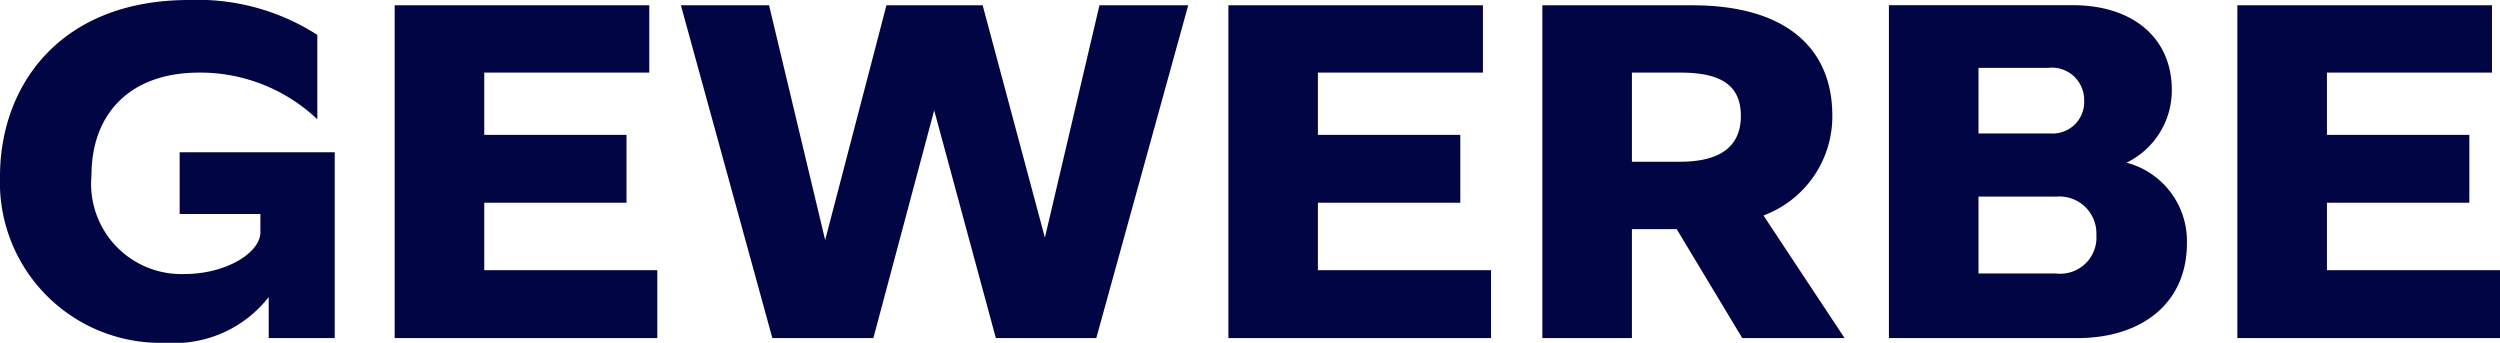
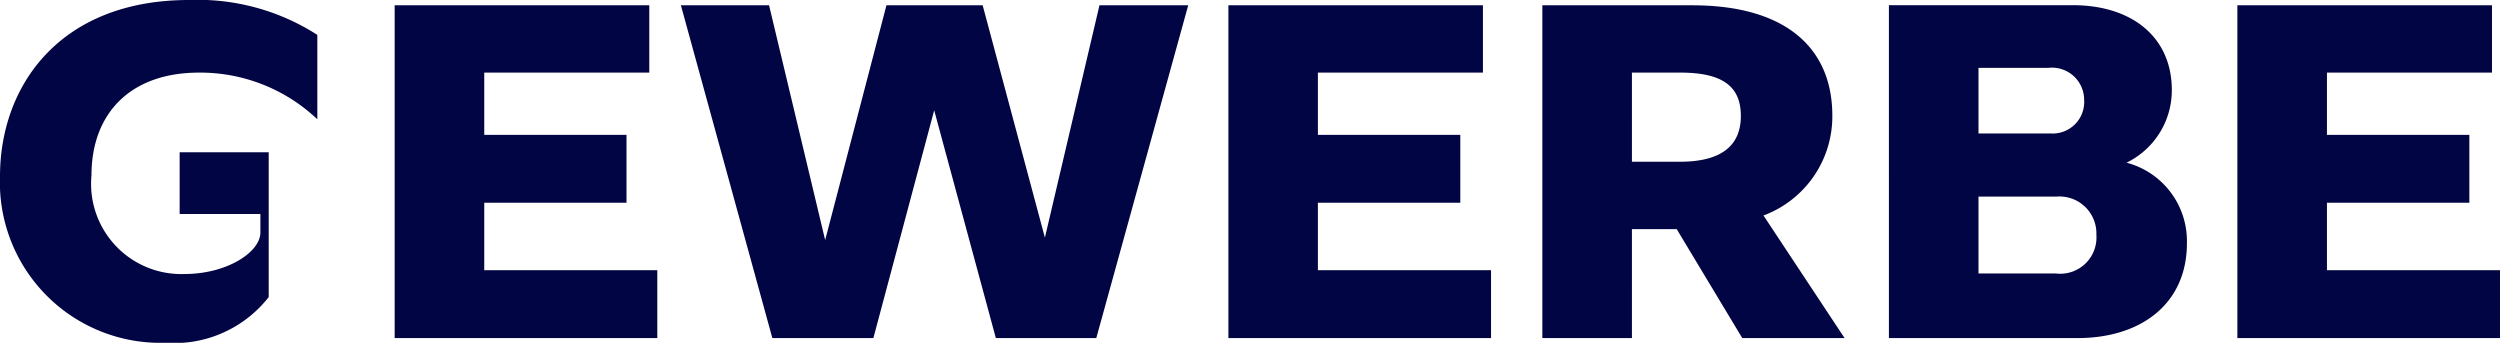
<svg xmlns="http://www.w3.org/2000/svg" width="90.134" height="12.359" viewBox="0 0 90.134 12.359">
-   <path d="M.612-5.831a5.786,5.786,0,0,0,5.967,6A4.319,4.319,0,0,0,10.3-1.479V0h2.38V-6.7H7.089v2.227H10v.663c0,.714-1.207,1.5-2.737,1.5A3.252,3.252,0,0,1,3.91-5.865c0-2.244,1.411-3.706,3.876-3.706a6.135,6.135,0,0,1,4.267,1.683v-3.043a7.977,7.977,0,0,0-4.624-1.258C2.771-12.189.612-9.1.612-5.831ZM14.841,0H24.31V-2.448H18.071V-4.879H23.2V-7.327H18.071V-9.571h5.95V-12h-9.18ZM28.458,0H32.1l2.193-8.211L36.516,0h3.621l3.315-12h-3.2L38.284-3.621,36.04-12H32.572l-2.21,8.466L28.339-12H25.16ZM44.9,0h9.469V-2.448H48.127V-4.879h5.134V-7.327H48.127V-9.571h5.95V-12H44.9ZM56.219,0h3.23V-3.927h1.615L63.427,0h3.689L64.192-4.42a3.809,3.809,0,0,0,2.482-3.6c0-2.414-1.649-3.978-5.049-3.978H56.219Zm3.23-6.358V-9.571H61.2c1.581,0,2.176.544,2.176,1.564,0,1.037-.663,1.649-2.193,1.649ZM68.714,0h6.8c2.295,0,3.944-1.241,3.944-3.417a2.922,2.922,0,0,0-2.176-2.907,2.9,2.9,0,0,0,1.632-2.618c0-1.9-1.428-3.06-3.57-3.06h-6.63Zm3.23-7.378V-9.741h2.5a1.162,1.162,0,0,1,1.309,1.156,1.138,1.138,0,0,1-1.224,1.207Zm0,5.049V-5.1h2.805a1.331,1.331,0,0,1,1.445,1.377,1.307,1.307,0,0,1-1.462,1.394ZM81.277,0h9.469V-2.448H84.507V-4.879h5.134V-7.327H84.507V-9.571h5.95V-12h-9.18Z" transform="translate(-0.612 12.189)" fill="#020543" />
+   <path d="M.612-5.831a5.786,5.786,0,0,0,5.967,6A4.319,4.319,0,0,0,10.3-1.479V0V-6.7H7.089v2.227H10v.663c0,.714-1.207,1.5-2.737,1.5A3.252,3.252,0,0,1,3.91-5.865c0-2.244,1.411-3.706,3.876-3.706a6.135,6.135,0,0,1,4.267,1.683v-3.043a7.977,7.977,0,0,0-4.624-1.258C2.771-12.189.612-9.1.612-5.831ZM14.841,0H24.31V-2.448H18.071V-4.879H23.2V-7.327H18.071V-9.571h5.95V-12h-9.18ZM28.458,0H32.1l2.193-8.211L36.516,0h3.621l3.315-12h-3.2L38.284-3.621,36.04-12H32.572l-2.21,8.466L28.339-12H25.16ZM44.9,0h9.469V-2.448H48.127V-4.879h5.134V-7.327H48.127V-9.571h5.95V-12H44.9ZM56.219,0h3.23V-3.927h1.615L63.427,0h3.689L64.192-4.42a3.809,3.809,0,0,0,2.482-3.6c0-2.414-1.649-3.978-5.049-3.978H56.219Zm3.23-6.358V-9.571H61.2c1.581,0,2.176.544,2.176,1.564,0,1.037-.663,1.649-2.193,1.649ZM68.714,0h6.8c2.295,0,3.944-1.241,3.944-3.417a2.922,2.922,0,0,0-2.176-2.907,2.9,2.9,0,0,0,1.632-2.618c0-1.9-1.428-3.06-3.57-3.06h-6.63Zm3.23-7.378V-9.741h2.5a1.162,1.162,0,0,1,1.309,1.156,1.138,1.138,0,0,1-1.224,1.207Zm0,5.049V-5.1h2.805a1.331,1.331,0,0,1,1.445,1.377,1.307,1.307,0,0,1-1.462,1.394ZM81.277,0h9.469V-2.448H84.507V-4.879h5.134V-7.327H84.507V-9.571h5.95V-12h-9.18Z" transform="translate(-0.612 12.189)" fill="#020543" />
</svg>